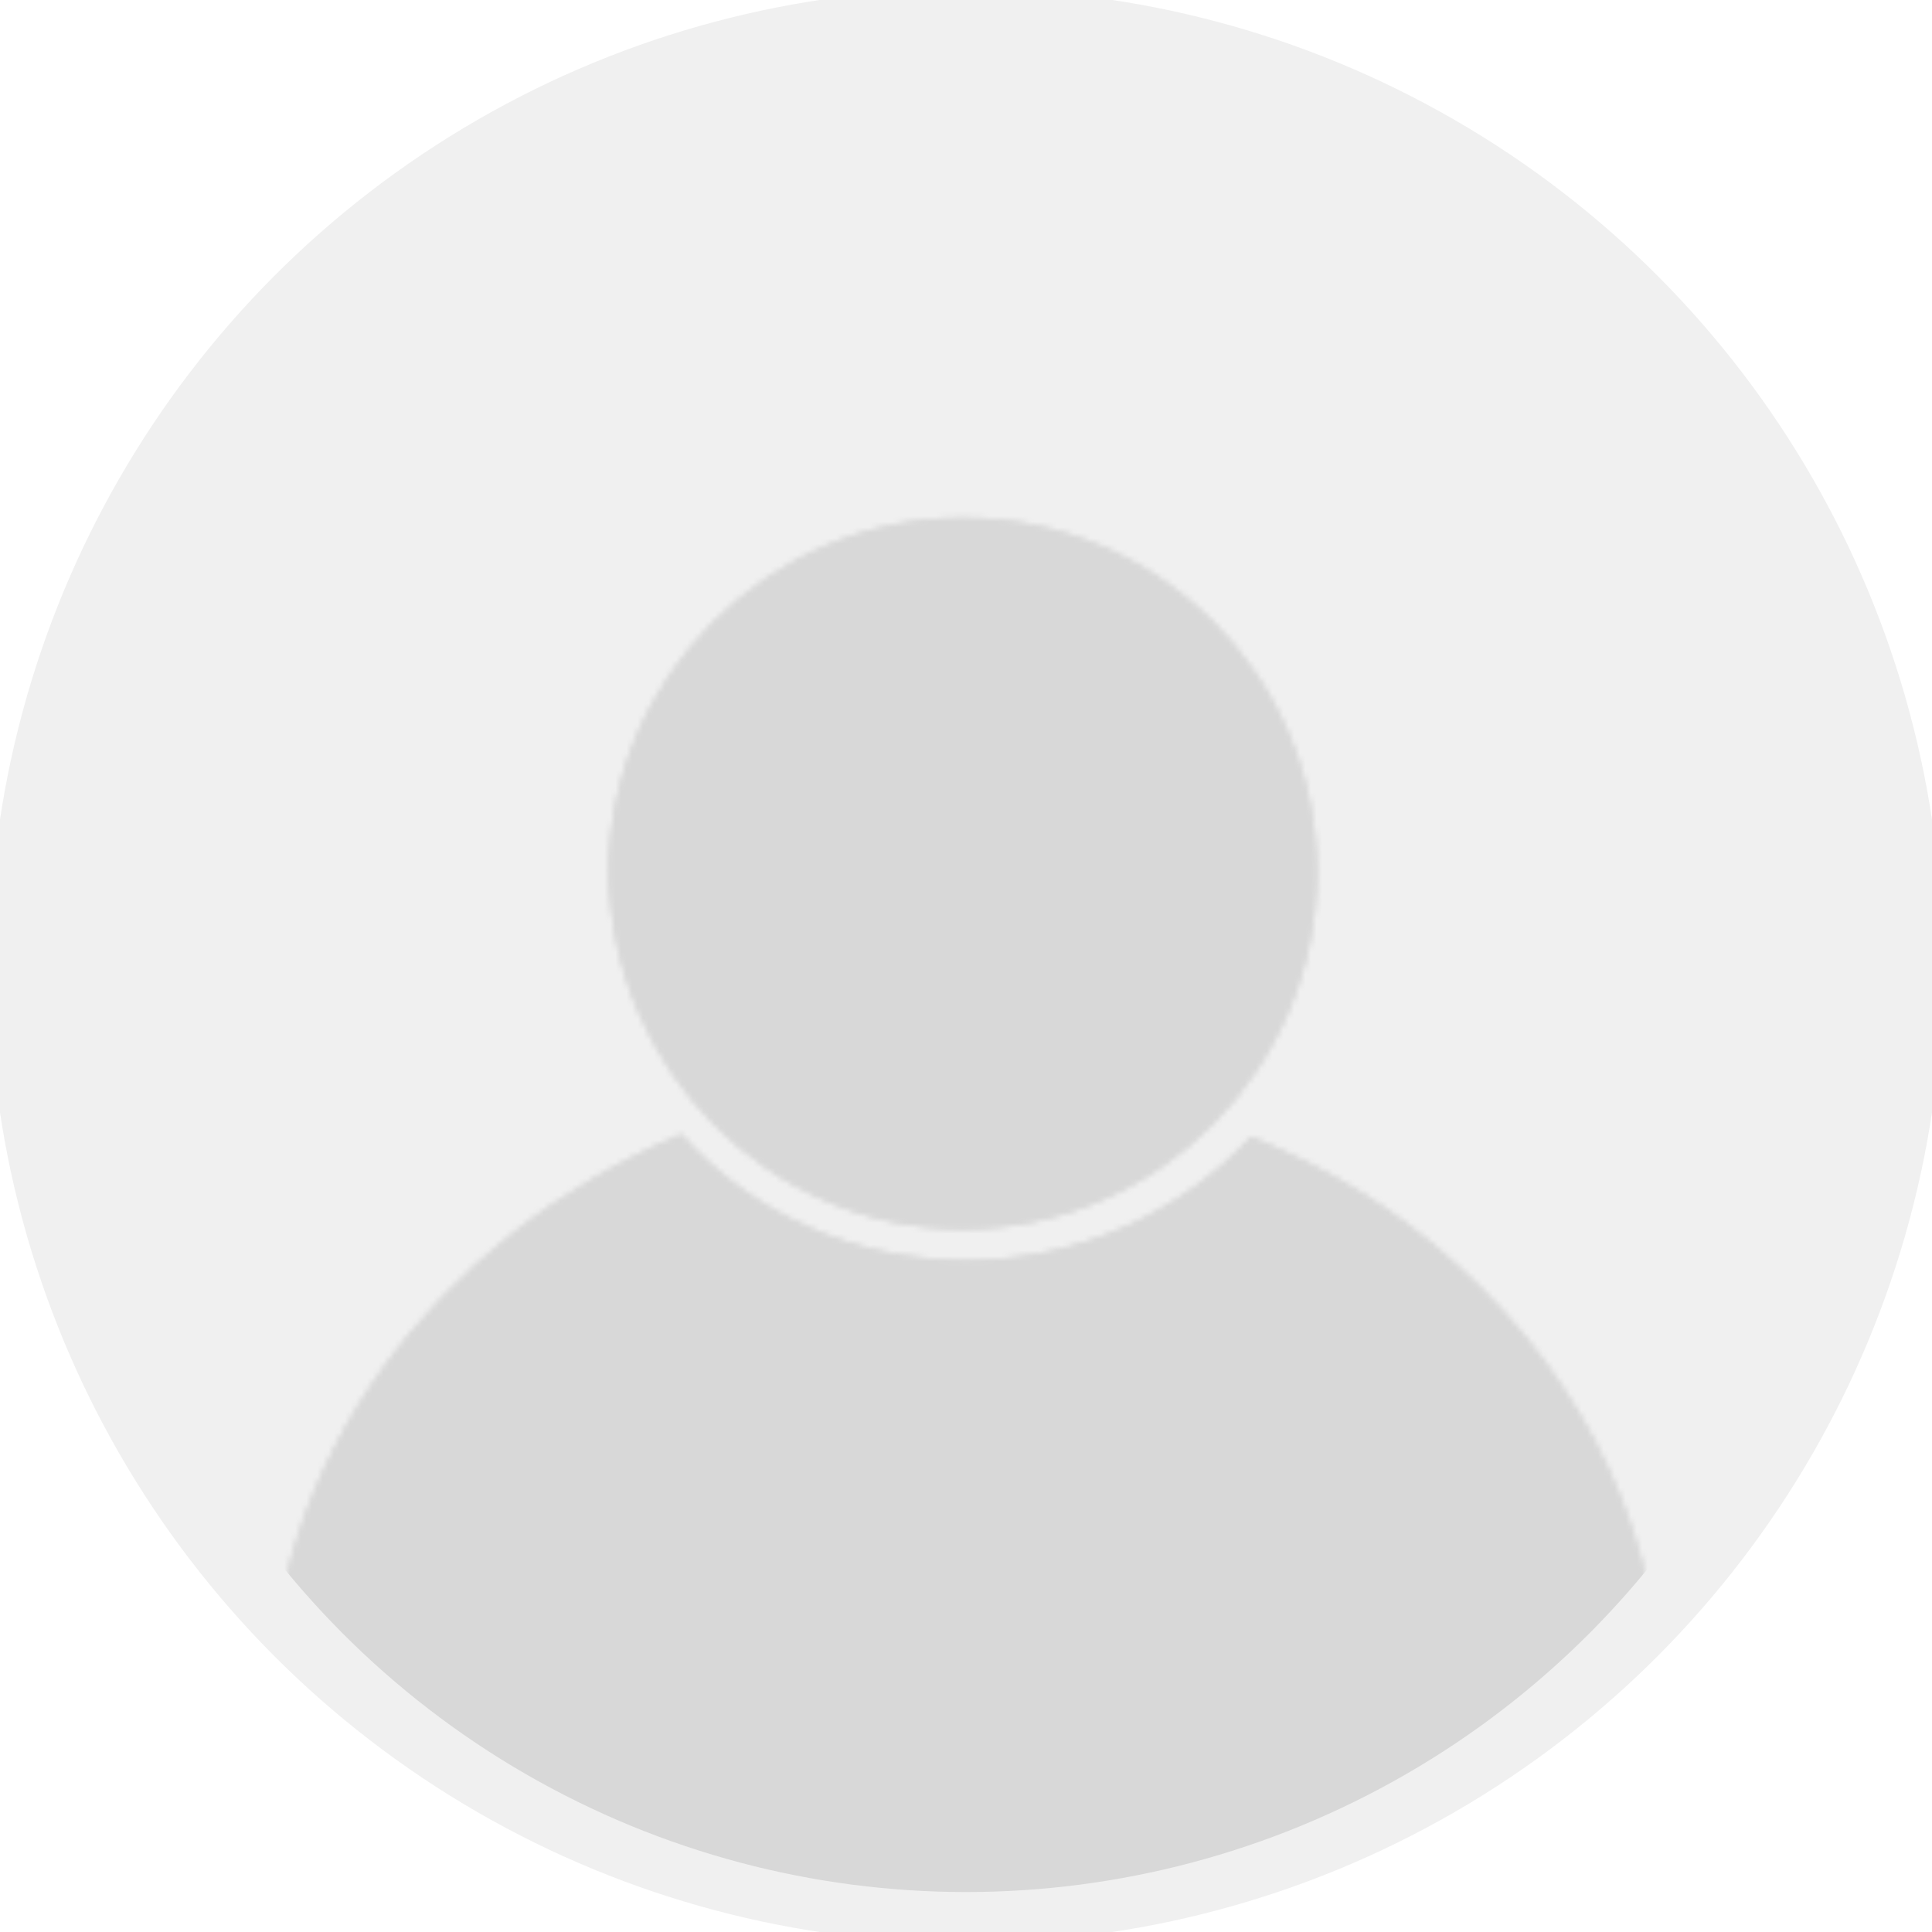
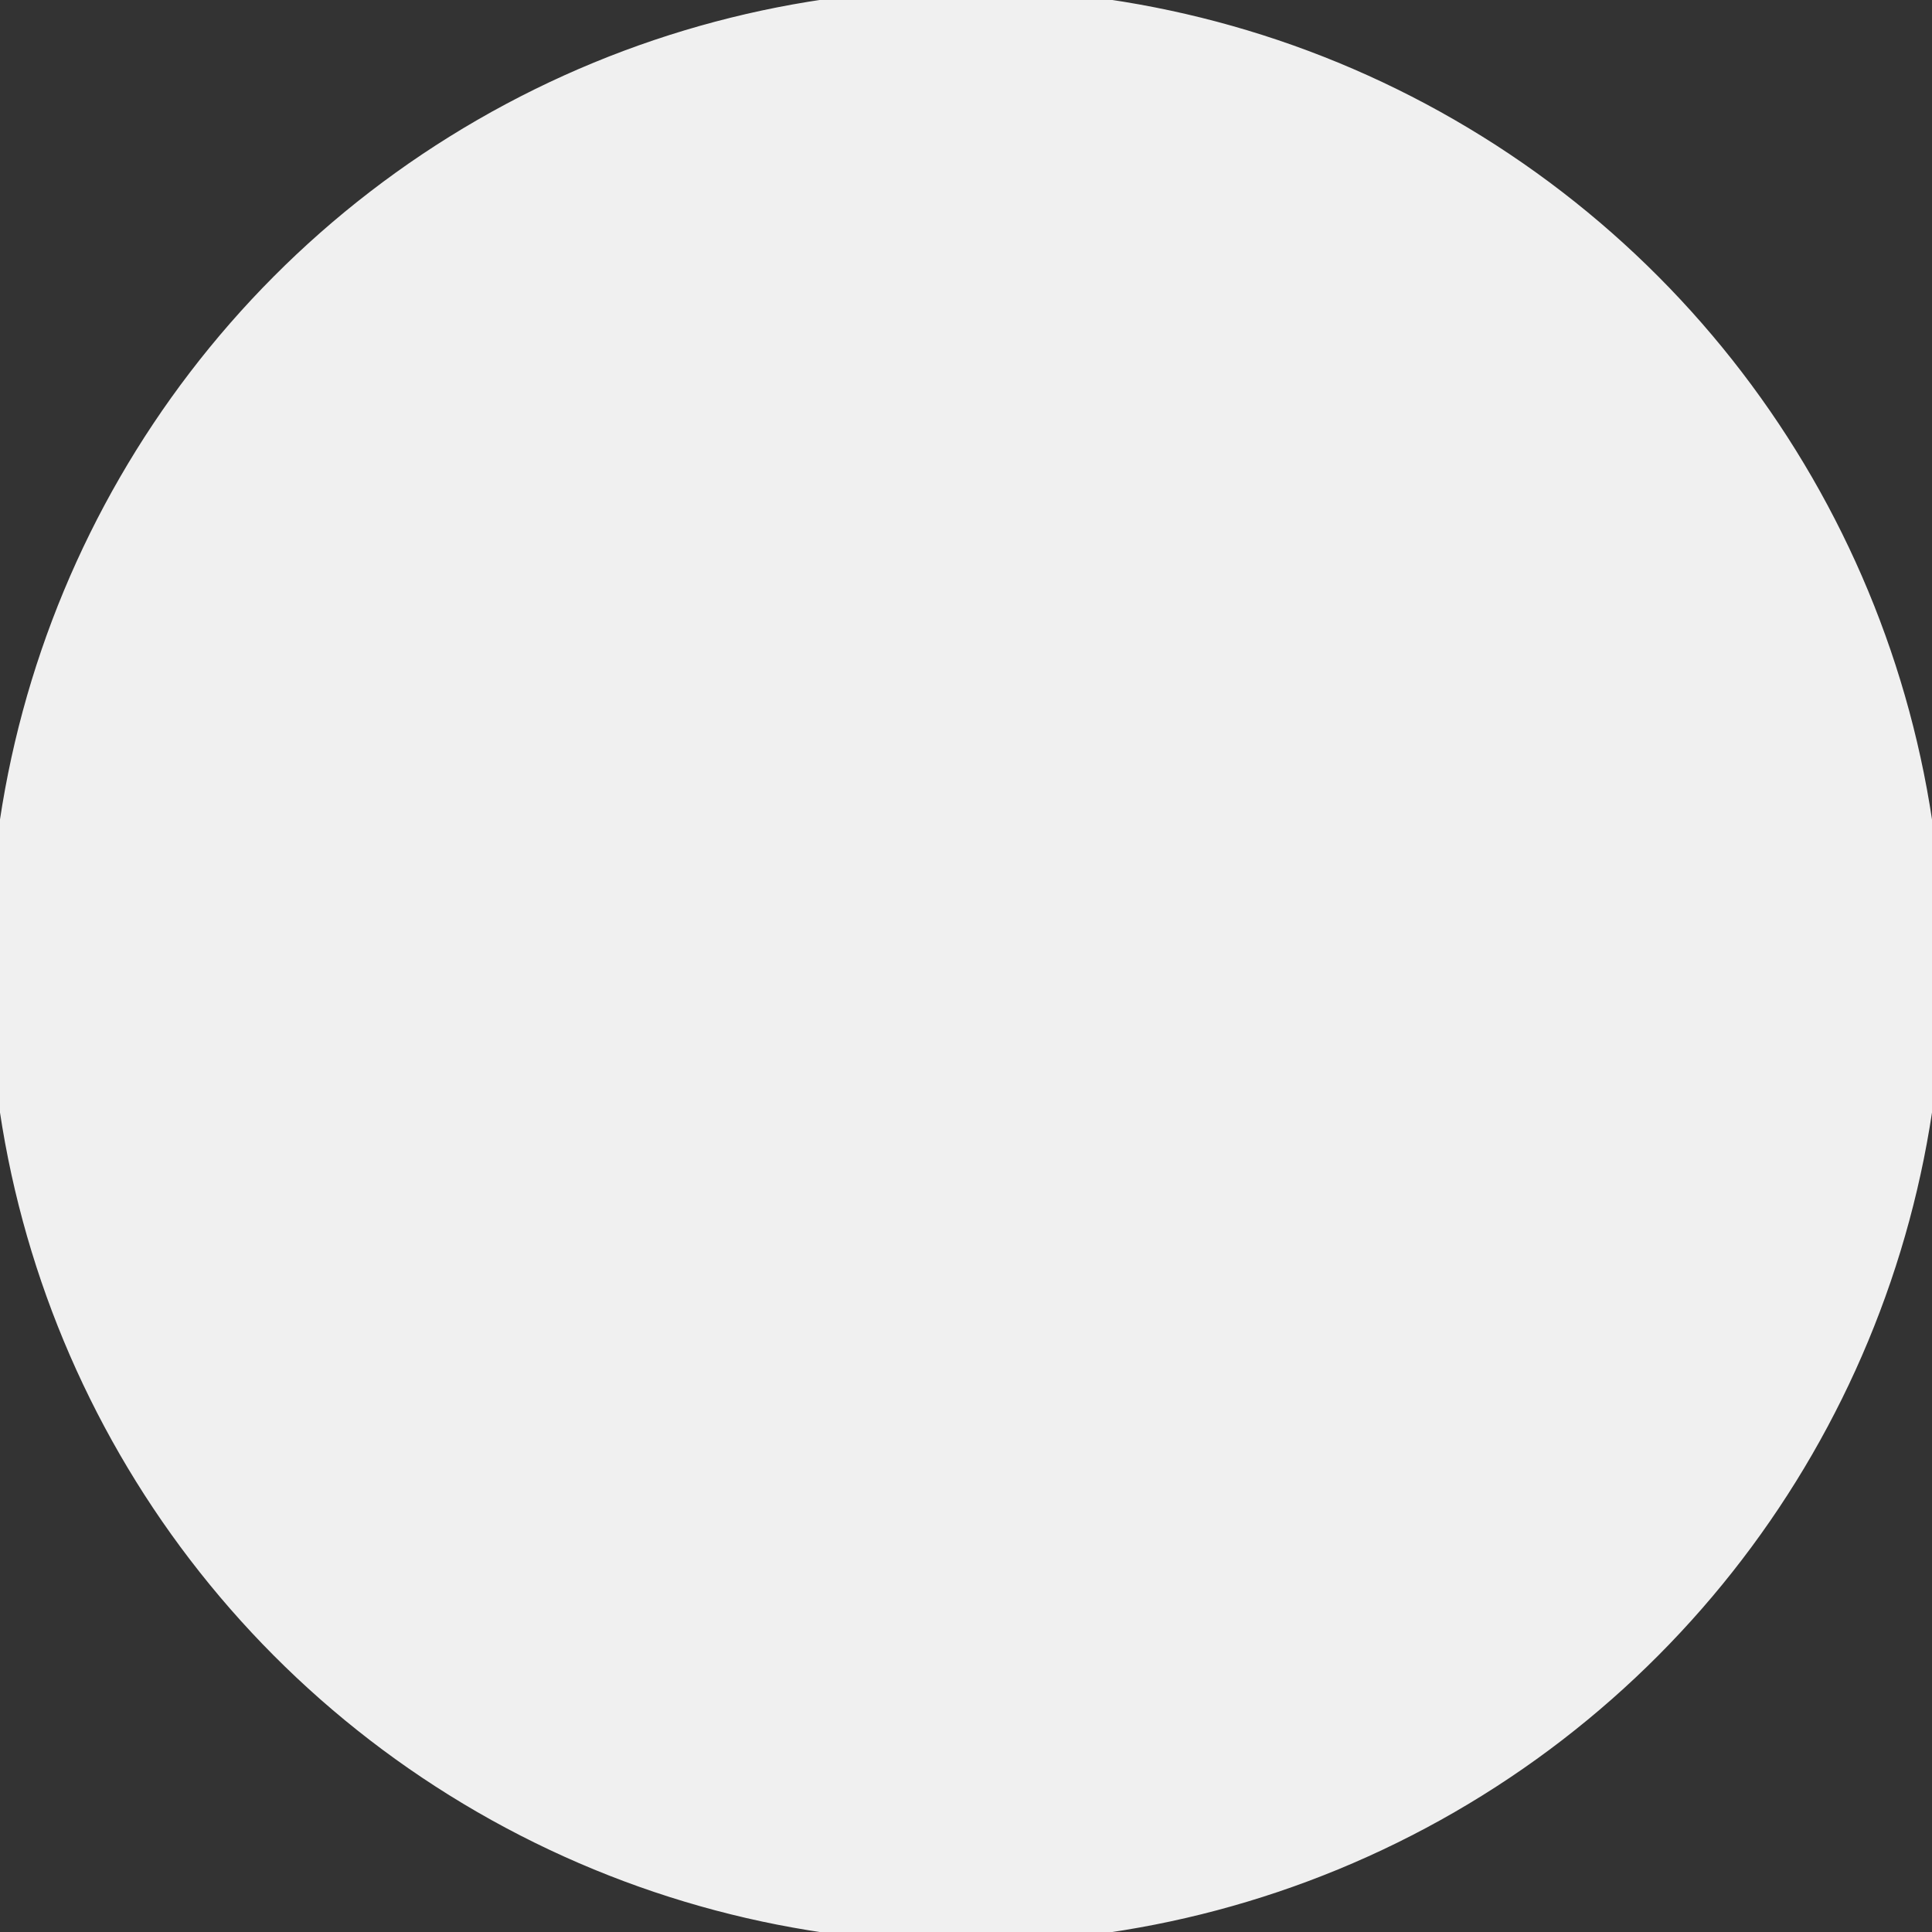
<svg xmlns="http://www.w3.org/2000/svg" width="350" height="350" viewBox="0 0 350 350" fill="none">
  <rect x="0" y="0" width="350" height="350" fill="#333333" stroke="none" />
  <g clip-path="url(#clip0_3646_133)">
-     <rect width="350" height="350" fill="white" />
    <circle cx="175" cy="175" r="176" fill="#F0F0F0" stroke="#F0F0F0" stroke-width="2" />
    <mask id="mask0_3646_133" style="mask-type:alpha" maskUnits="userSpaceOnUse" x="49" y="93" width="252" height="253">
      <path d="M301 309.642C301 279.207 287.734 250.67 264.05 229.265C253.152 219.268 240.848 211.669 226.638 205.965C213.853 219.752 195.369 228.317 175.018 228.317C154.647 228.317 136.182 219.752 123.399 205.482C78.382 224.508 49 264.939 49 309.642V345.8H300.525V309.642H301Z" fill="#777777" />
-       <path d="M301 309.642C301 279.207 287.734 250.67 264.05 229.265C253.152 219.268 240.848 211.669 226.638 205.965C213.853 219.752 195.369 228.317 175.018 228.317C154.647 228.317 136.182 219.752 123.399 205.482C78.382 224.508 49 264.939 49 309.642V345.8H300.525V309.642H301Z" fill="#777777" />
-       <path d="M174.427 222.664C209.7 222.664 238.566 193.56 238.566 157.996C238.566 122.433 209.7 93.8 174.427 93.8C139.154 93.8 110.288 122.904 110.288 157.996C110.753 193.578 139.154 222.664 174.427 222.664Z" fill="#777777" />
-       <path d="M174.427 222.664C209.7 222.664 238.566 193.56 238.566 157.996C238.566 122.433 209.7 93.8 174.427 93.8C139.154 93.8 110.288 122.904 110.288 157.996C110.753 193.578 139.154 222.664 174.427 222.664Z" fill="#777777" />
    </mask>
    <g mask="url(#mask0_3646_133)">
-       <circle cx="175" cy="183.26" r="158.5" fill="#D8D8D8" stroke="#D8D8D8" stroke-width="2" />
-     </g>
+       </g>
  </g>
  <defs>
    <clipPath id="clip0_3646_133">
      <rect width="350" height="350" fill="white" />
    </clipPath>
  </defs>
</svg>